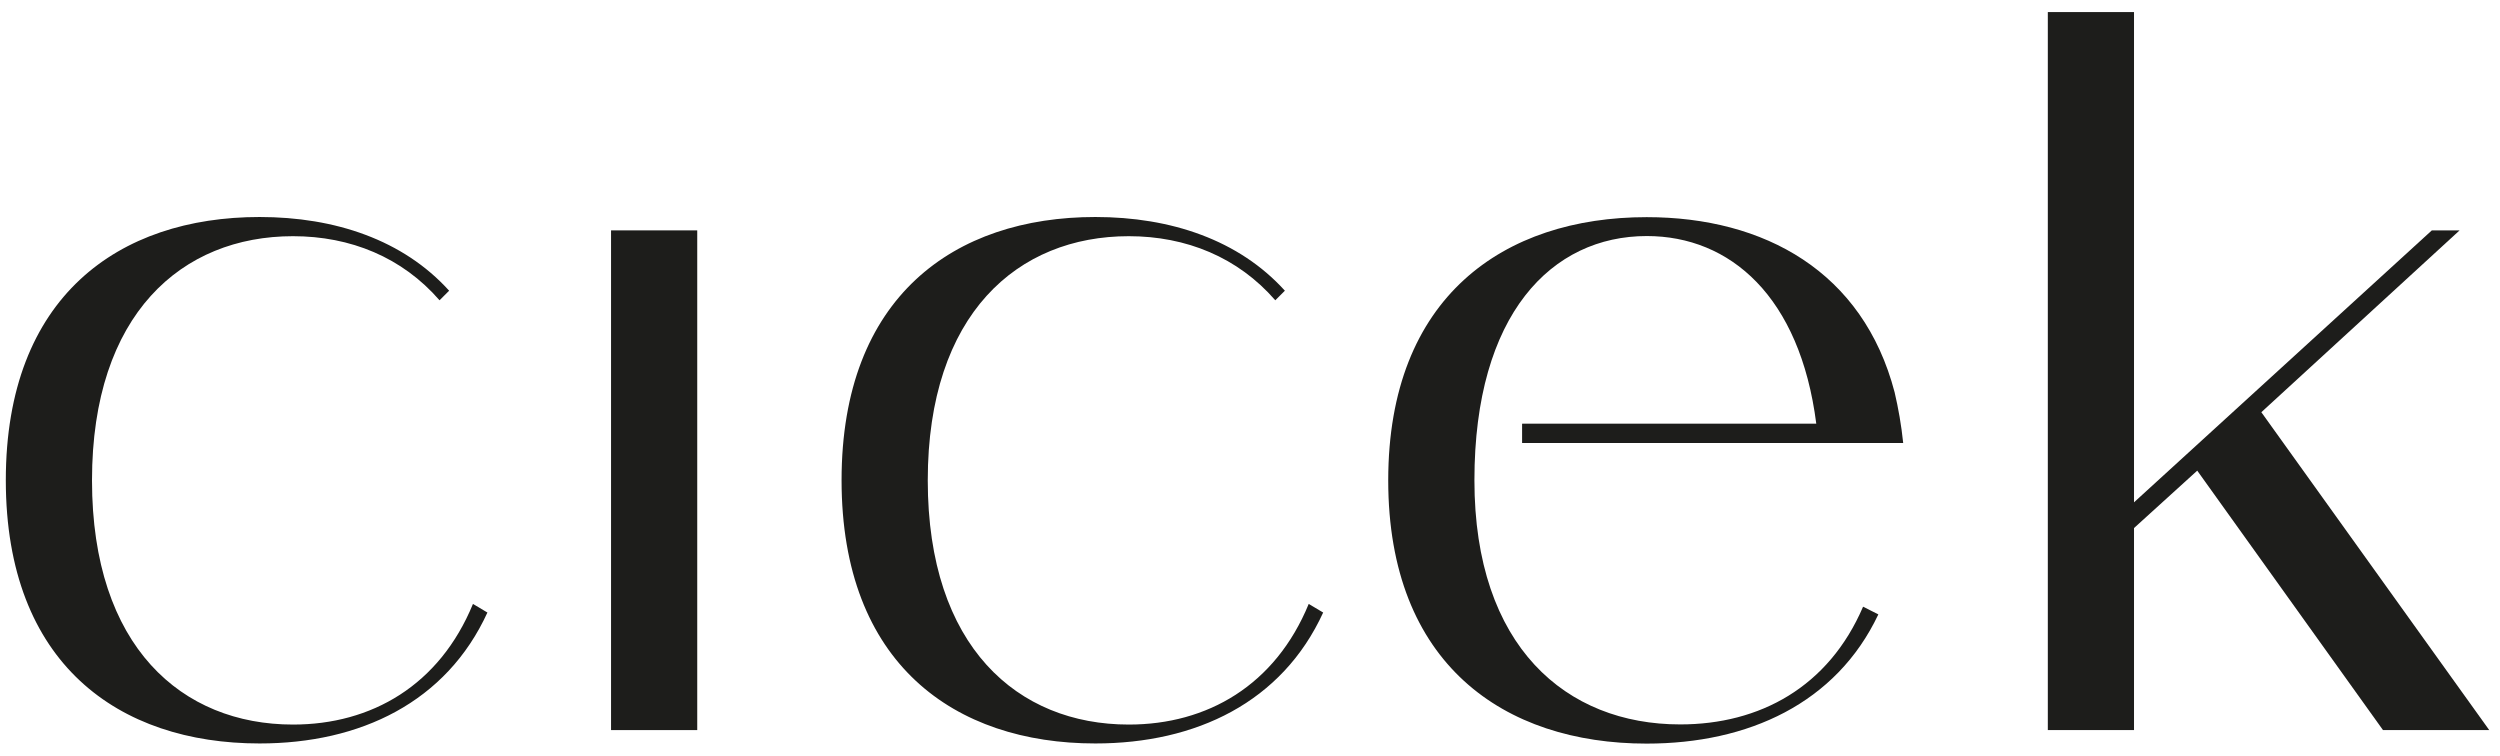
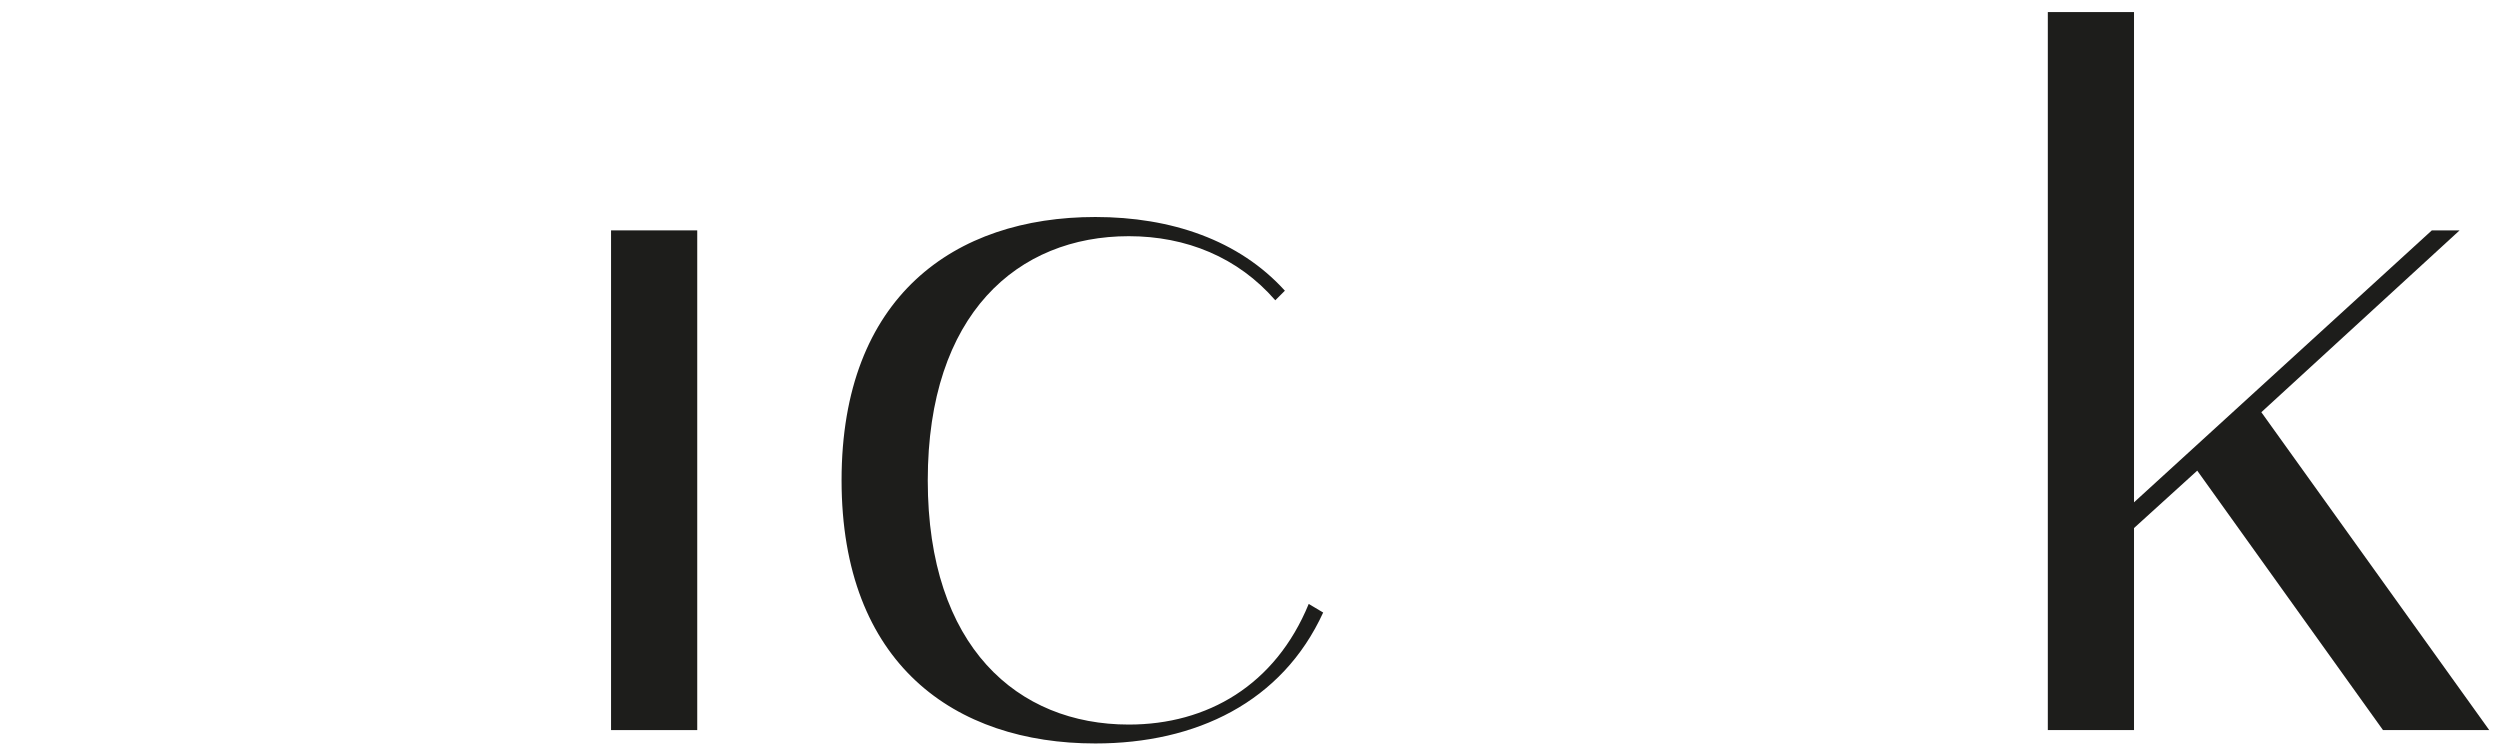
<svg xmlns="http://www.w3.org/2000/svg" fill="none" viewBox="0 0 172 52" height="52" width="172">
-   <path fill="#1D1D1B" d="M33.54 42.13C30.71 48.32 24.78 51.15 17.86 51.15C8.18 51.15 0.4 45.68 0.4 33.04C0.4 20.4 8.17 14.93 17.86 14.93C23.06 14.93 27.74 16.51 30.9 20L30.24 20.66C27.67 17.7 24.11 16.25 20.16 16.25C12.52 16.25 6.33 21.59 6.33 33.05C6.33 44.51 12.52 49.85 20.16 49.85C25.56 49.85 30.24 47.15 32.54 41.55L33.53 42.14L33.54 42.13Z" />
  <path fill="#1D1D1B" d="M47.97 50.23H42.04V15.85H47.97V50.23Z" />
  <path fill="#1D1D1B" d="M91.04 42.13C88.21 48.32 82.28 51.15 75.36 51.15C65.68 51.15 57.9 45.68 57.9 33.04C57.9 20.4 65.67 14.93 75.36 14.93C80.56 14.93 85.24 16.51 88.4 20L87.74 20.66C85.17 17.7 81.61 16.25 77.66 16.25C70.02 16.25 63.83 21.59 63.83 33.05C63.83 44.51 70.02 49.85 77.66 49.85C83.06 49.85 87.74 47.15 90.04 41.55L91.03 42.14L91.04 42.13Z" />
-   <path fill="#1D1D1B" d="M104.74 29.15H124.96C123.84 20.39 119.03 16.24 113.3 16.24C106.78 16.24 101.44 21.58 101.44 33.04C101.44 44.5 107.76 49.84 115.6 49.84C121.07 49.84 125.81 47.27 128.18 41.74L129.23 42.27C126.33 48.4 120.27 51.16 113.29 51.16C103.48 51.16 95.51 45.69 95.51 33.05C95.51 20.41 103.48 14.94 113.29 14.94C121.39 14.94 128.18 18.69 130.35 26.99C130.61 28.11 130.81 29.23 130.94 30.48H104.72V29.16L104.74 29.15Z" />
  <path fill="#1D1D1B" d="M151.17 32.38L146.82 36.33V50.23H140.89V0.83H146.82V34.56L167.31 15.85H169.22L155.58 28.36L171.26 50.23H163.95L151.17 32.38Z" />
</svg>